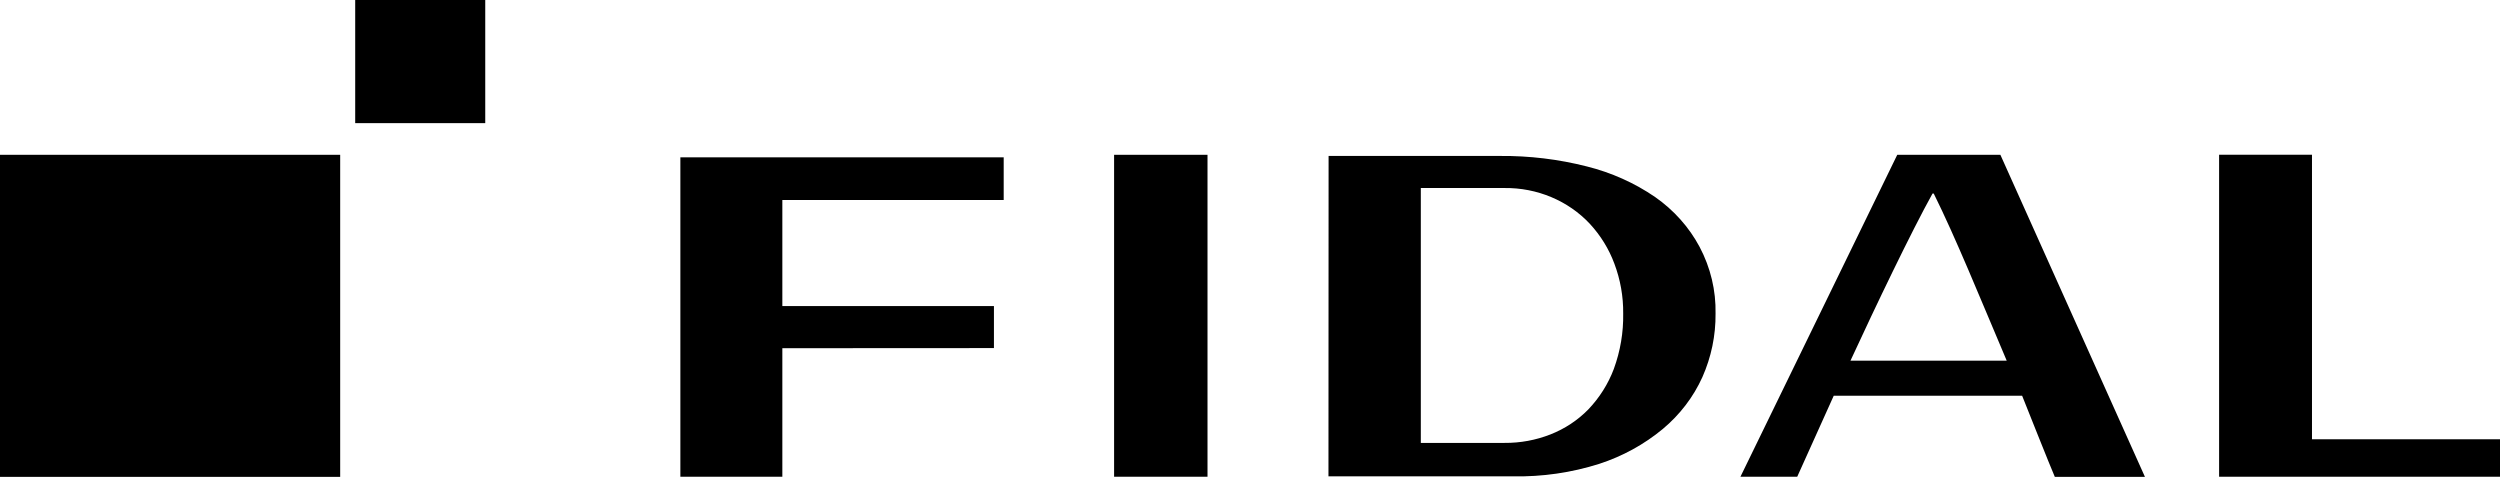
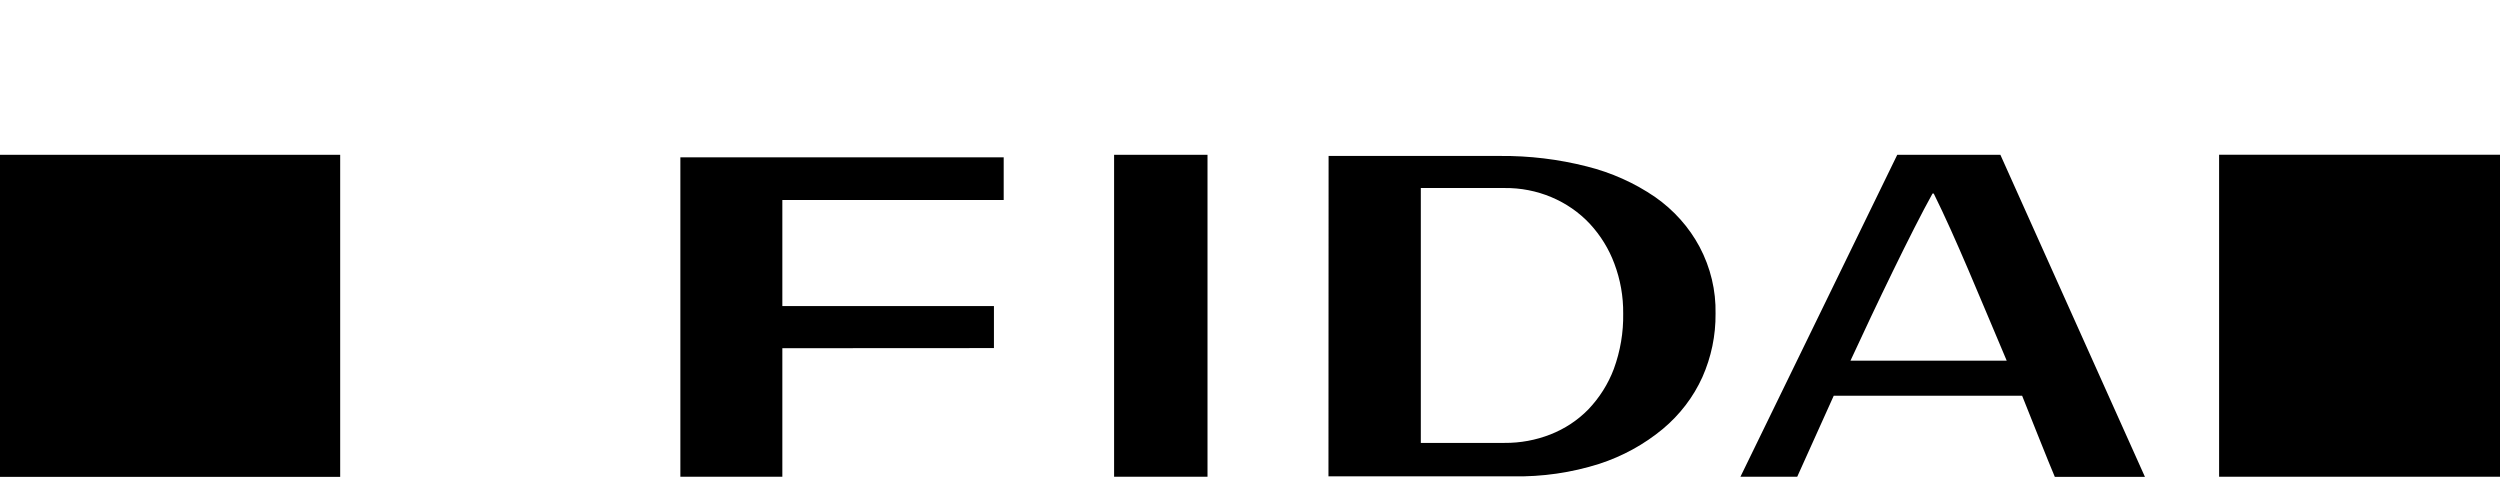
<svg xmlns="http://www.w3.org/2000/svg" width="367" height="70" viewBox="0 0 367 70" fill="none">
  <g clip-path="url(#clip0_241_99)">
    <path d="M99.878 23.095V68.993V69.982H114.848V51.117L145.91 51.099V44.927H114.848V29.359H147.342V23.095H99.878Z" fill="black" />
    <path d="M163.549 22.729V36.868V51.868V69.982H177.262V22.729H163.549Z" fill="black" />
    <path d="M271.648 52.949C275.361 44.908 280.583 34.011 283.697 28.407H283.871C287.121 34.963 290.544 43.425 294.586 52.949H271.648ZM293.658 22.729H278.514L255.498 69.982H263.834L269.191 58.095H296.849C296.849 58.095 301.259 69.176 301.646 70H314.875L293.658 22.729Z" fill="black" />
-     <path d="M325.764 22.711V69.982H367V64.487H339.4V22.711H325.764Z" fill="black" />
+     <path d="M325.764 22.711V69.982H367V64.487V22.711H325.764Z" fill="black" />
    <path d="M209.698 65.018H220.858C223.173 65.037 225.469 64.614 227.608 63.773C229.715 62.944 231.608 61.695 233.159 60.11C234.81 58.379 236.085 56.356 236.911 54.157C237.867 51.544 238.332 48.791 238.284 46.026C238.312 43.53 237.873 41.05 236.988 38.7C236.192 36.553 234.971 34.571 233.391 32.857C231.822 31.181 229.891 29.843 227.729 28.936C225.566 28.029 223.223 27.574 220.858 27.601H208.576V65.018M195.037 22.894H220.181C224.49 22.855 228.784 23.373 232.946 24.432C236.549 25.331 239.946 26.852 242.965 28.919C245.72 30.843 247.959 33.352 249.502 36.245C251.11 39.283 251.914 42.646 251.842 46.044C251.875 49.244 251.217 52.416 249.908 55.366C248.594 58.276 246.612 60.873 244.106 62.967C241.373 65.235 238.2 66.977 234.764 68.095C230.684 69.39 226.398 70.01 222.095 69.927H195.018" fill="black" />
    <path d="M49.939 22.729H0V70.018H49.939V22.729Z" fill="black" />
-     <path d="M71.234 0H52.144V18.077H71.234V0Z" fill="black" />
  </g>
  <defs>
    <clipPath id="clip0_241_99">
      <rect width="367" height="70" fill="white" />
    </clipPath>
  </defs>
</svg>